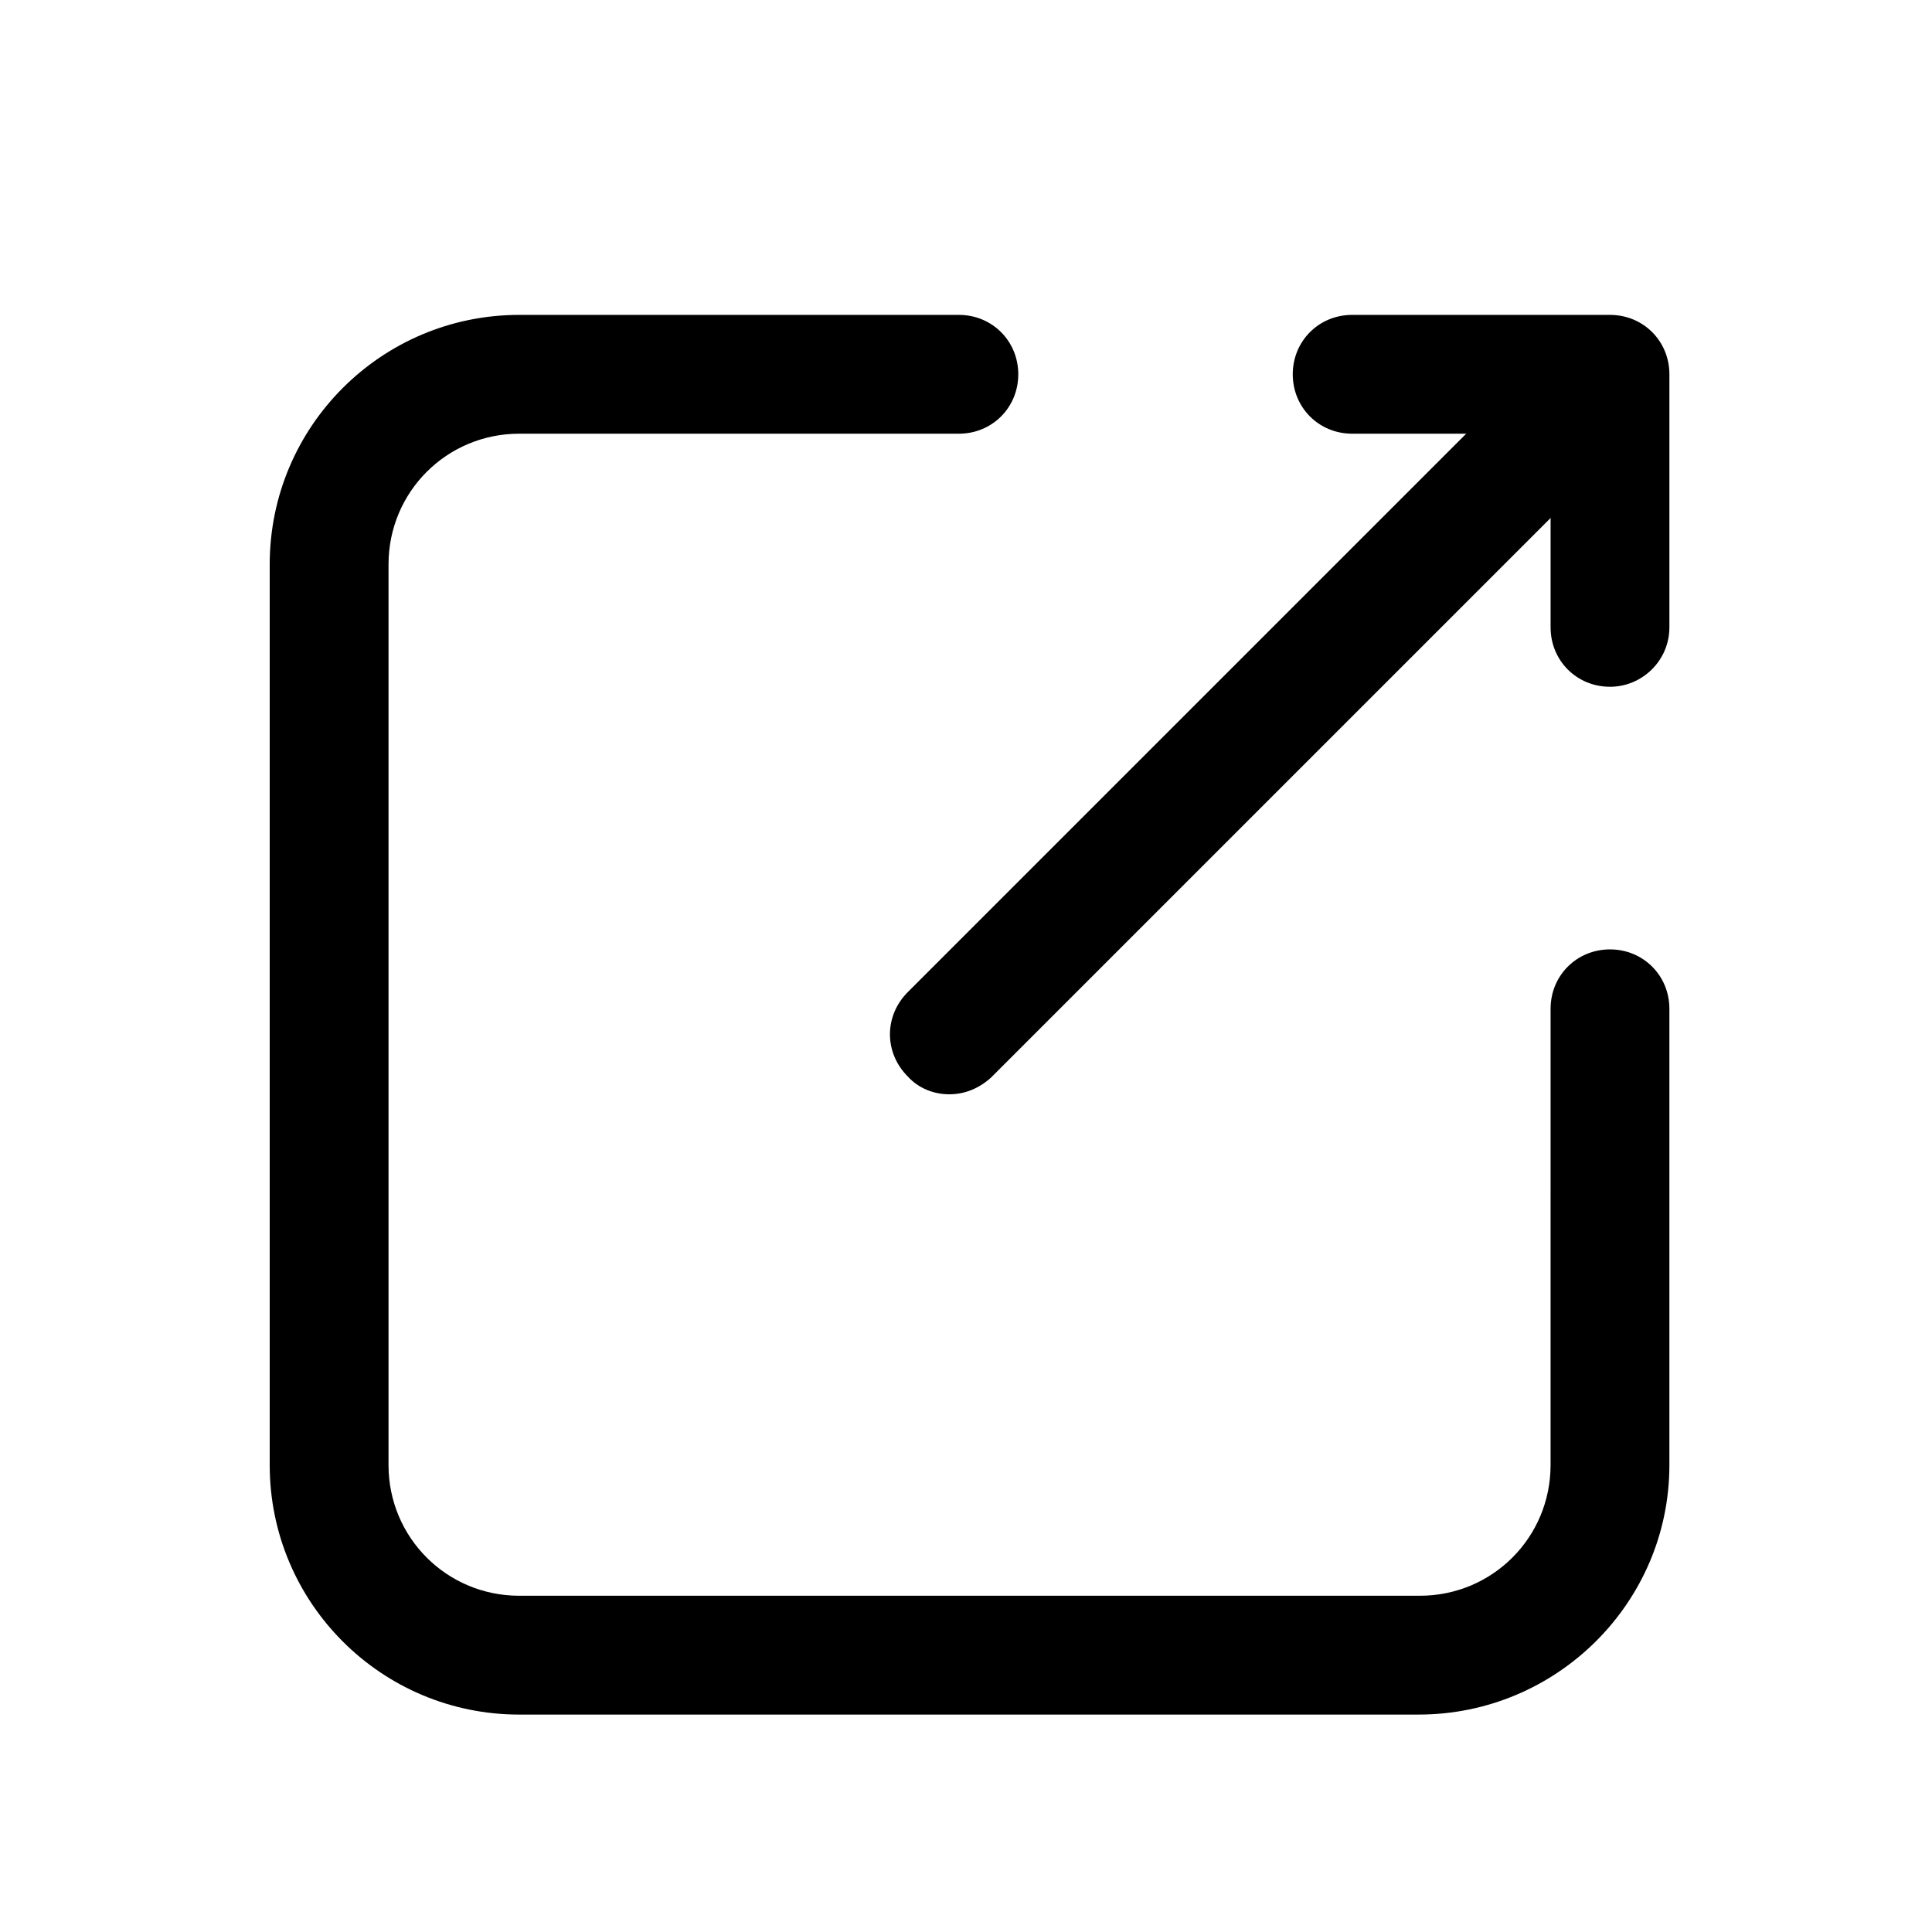
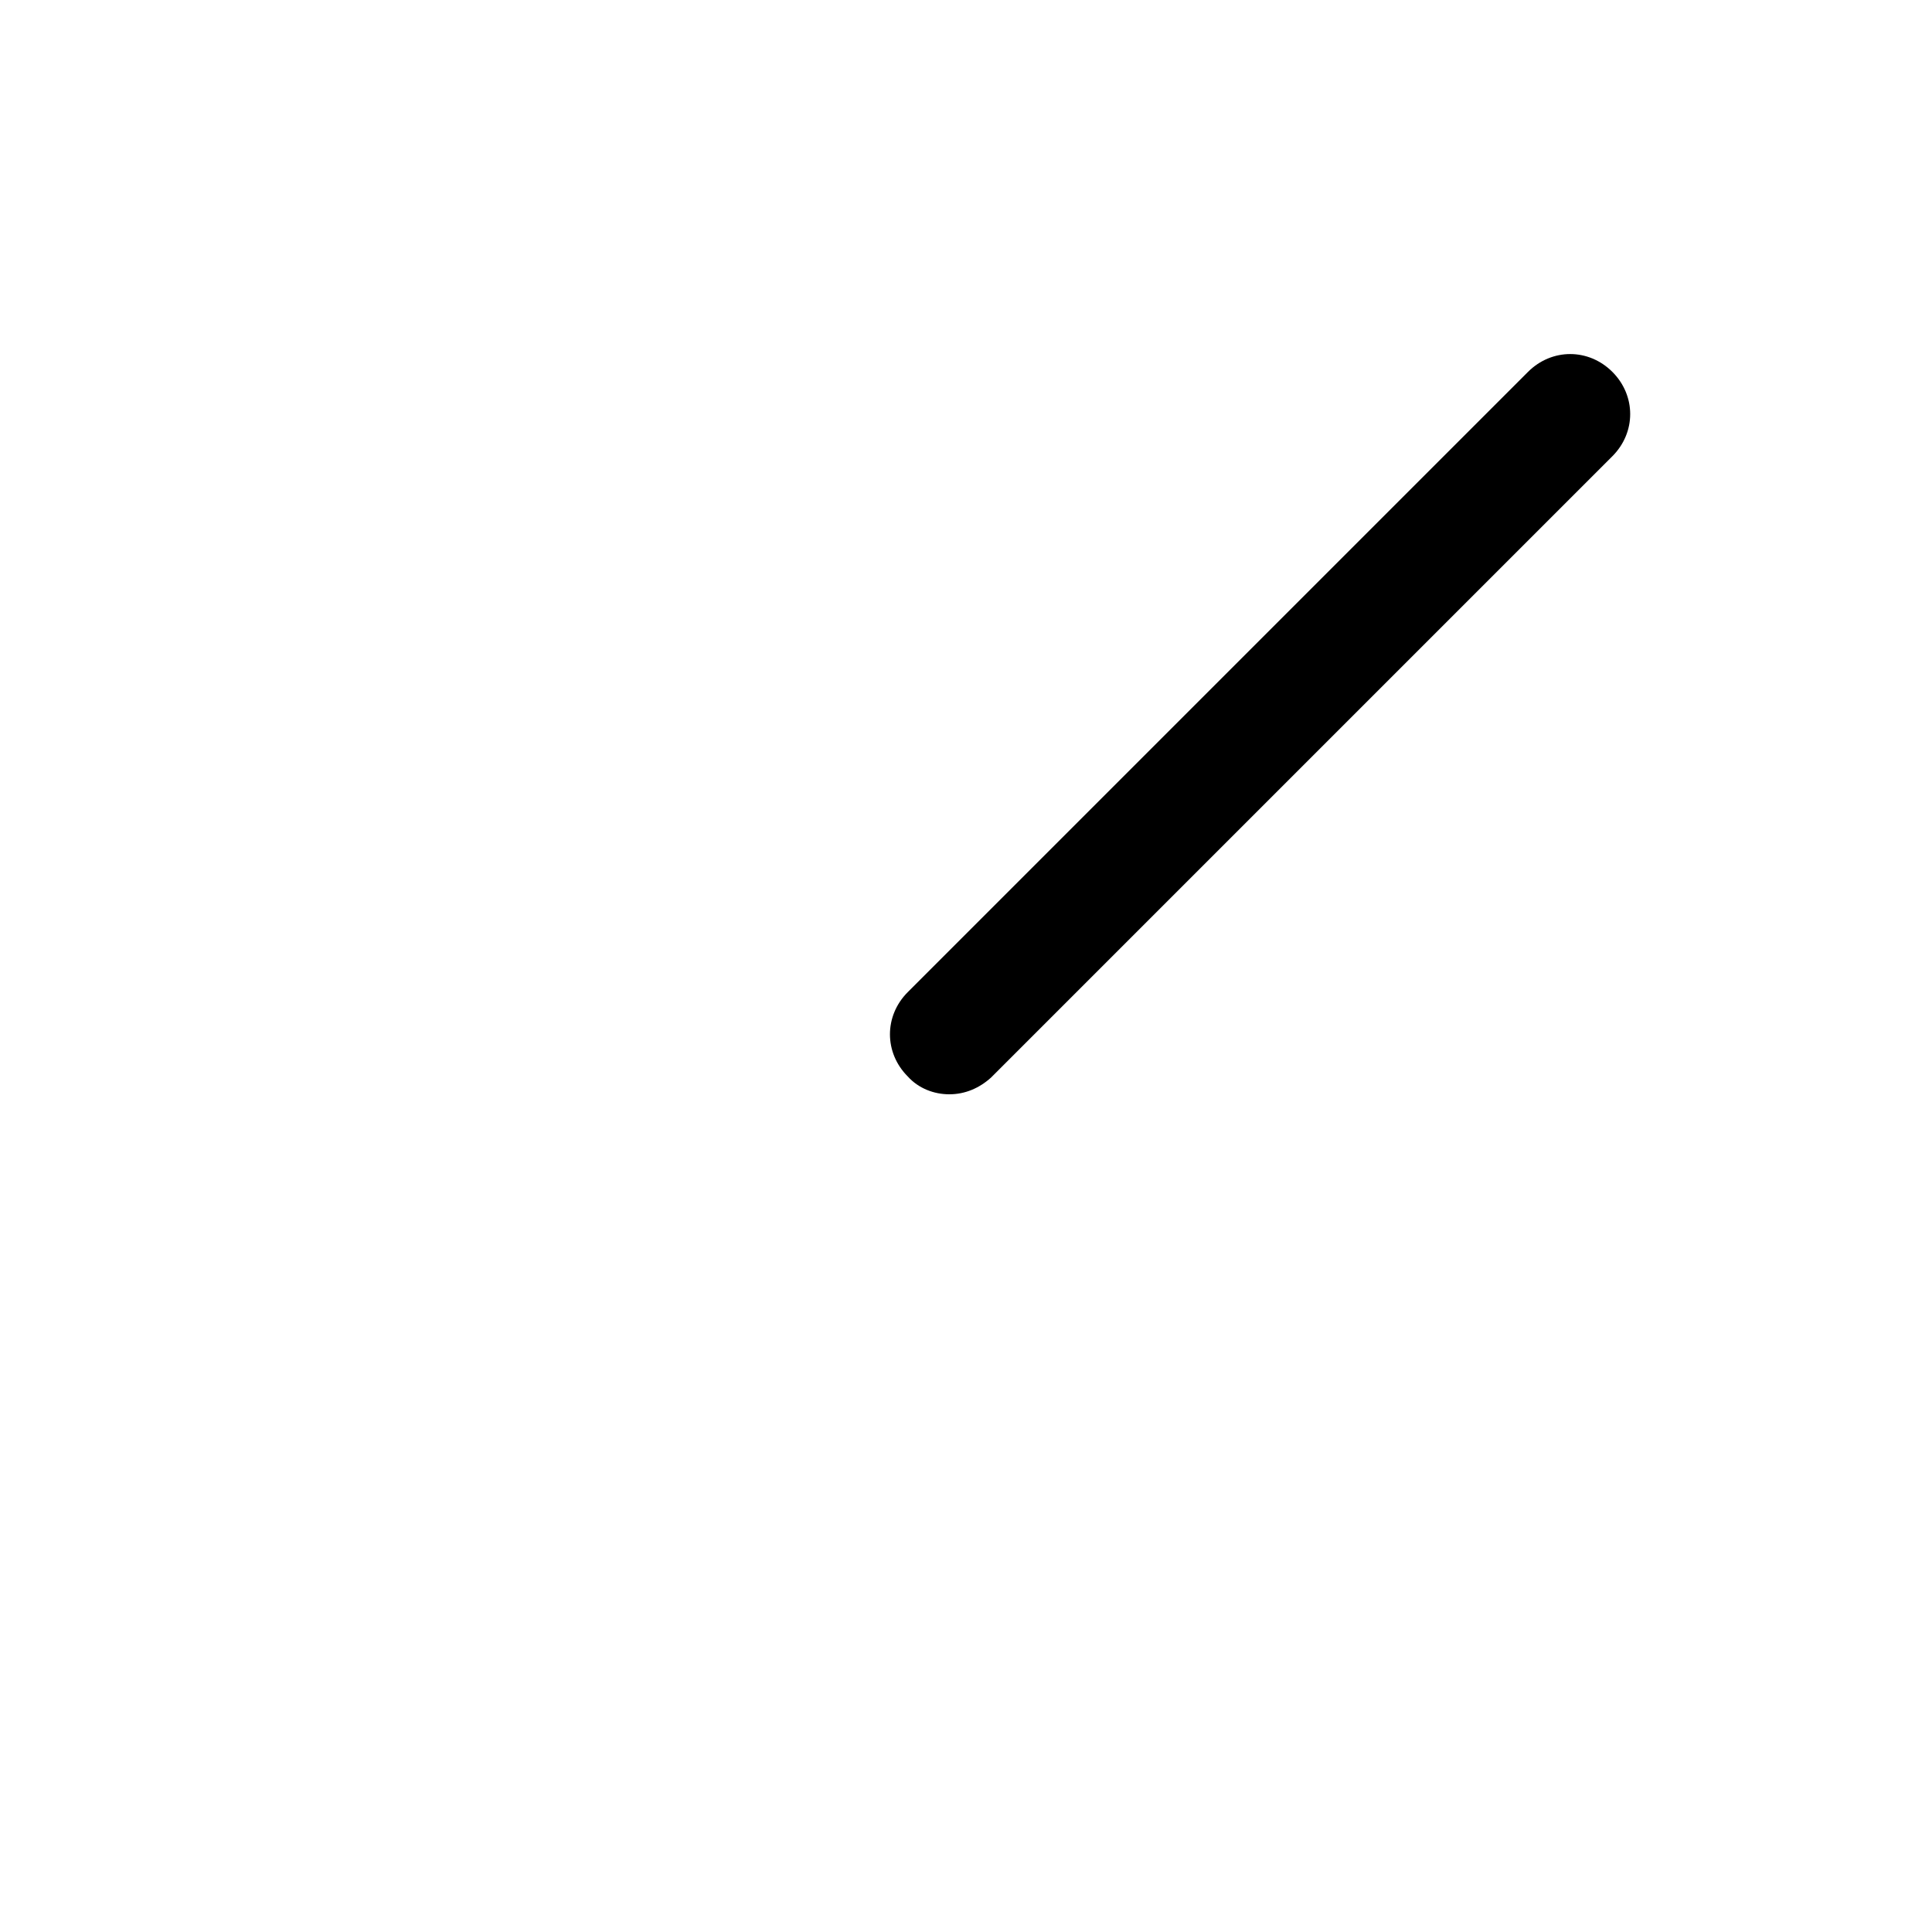
<svg xmlns="http://www.w3.org/2000/svg" fill="#000000" width="800px" height="800px" version="1.1" viewBox="144 144 512 512">
  <g>
-     <path d="m519.97 598.38h-238.37c-36.527 0-66.125-29.598-66.125-66.125v-238.68c0-36.527 29.598-66.125 66.125-66.125h116.51c8.816 0 15.742 6.926 15.742 15.742s-6.926 15.742-15.742 15.742h-116.51c-19.207 0-34.637 15.43-34.637 34.637v238.68c0 19.207 15.43 34.637 34.637 34.637h238.68c19.207 0 34.637-15.43 34.637-34.637l0.004-120.91c0-8.816 6.926-15.742 15.742-15.742 8.816 0 15.742 6.926 15.742 15.742v120.91c0 36.527-29.914 66.125-66.441 66.125zm50.695-272.38c-8.816 0-15.742-6.926-15.742-15.742v-51.324h-52.586c-8.816 0-15.742-6.926-15.742-15.742s6.926-15.742 15.742-15.742h68.328c8.816 0 15.742 6.926 15.742 15.742v67.07c0 8.816-7.242 15.742-15.742 15.742z" />
    <path d="m395.59 434c-4.094 0-8.188-1.574-11.02-4.723-6.297-6.297-6.297-16.059 0-22.355l164.37-164.37c6.297-6.297 16.059-6.297 22.355 0s6.297 16.059 0 22.355l-164.68 164.68c-3.148 2.832-6.926 4.41-11.02 4.41z" />
  </g>
</svg>